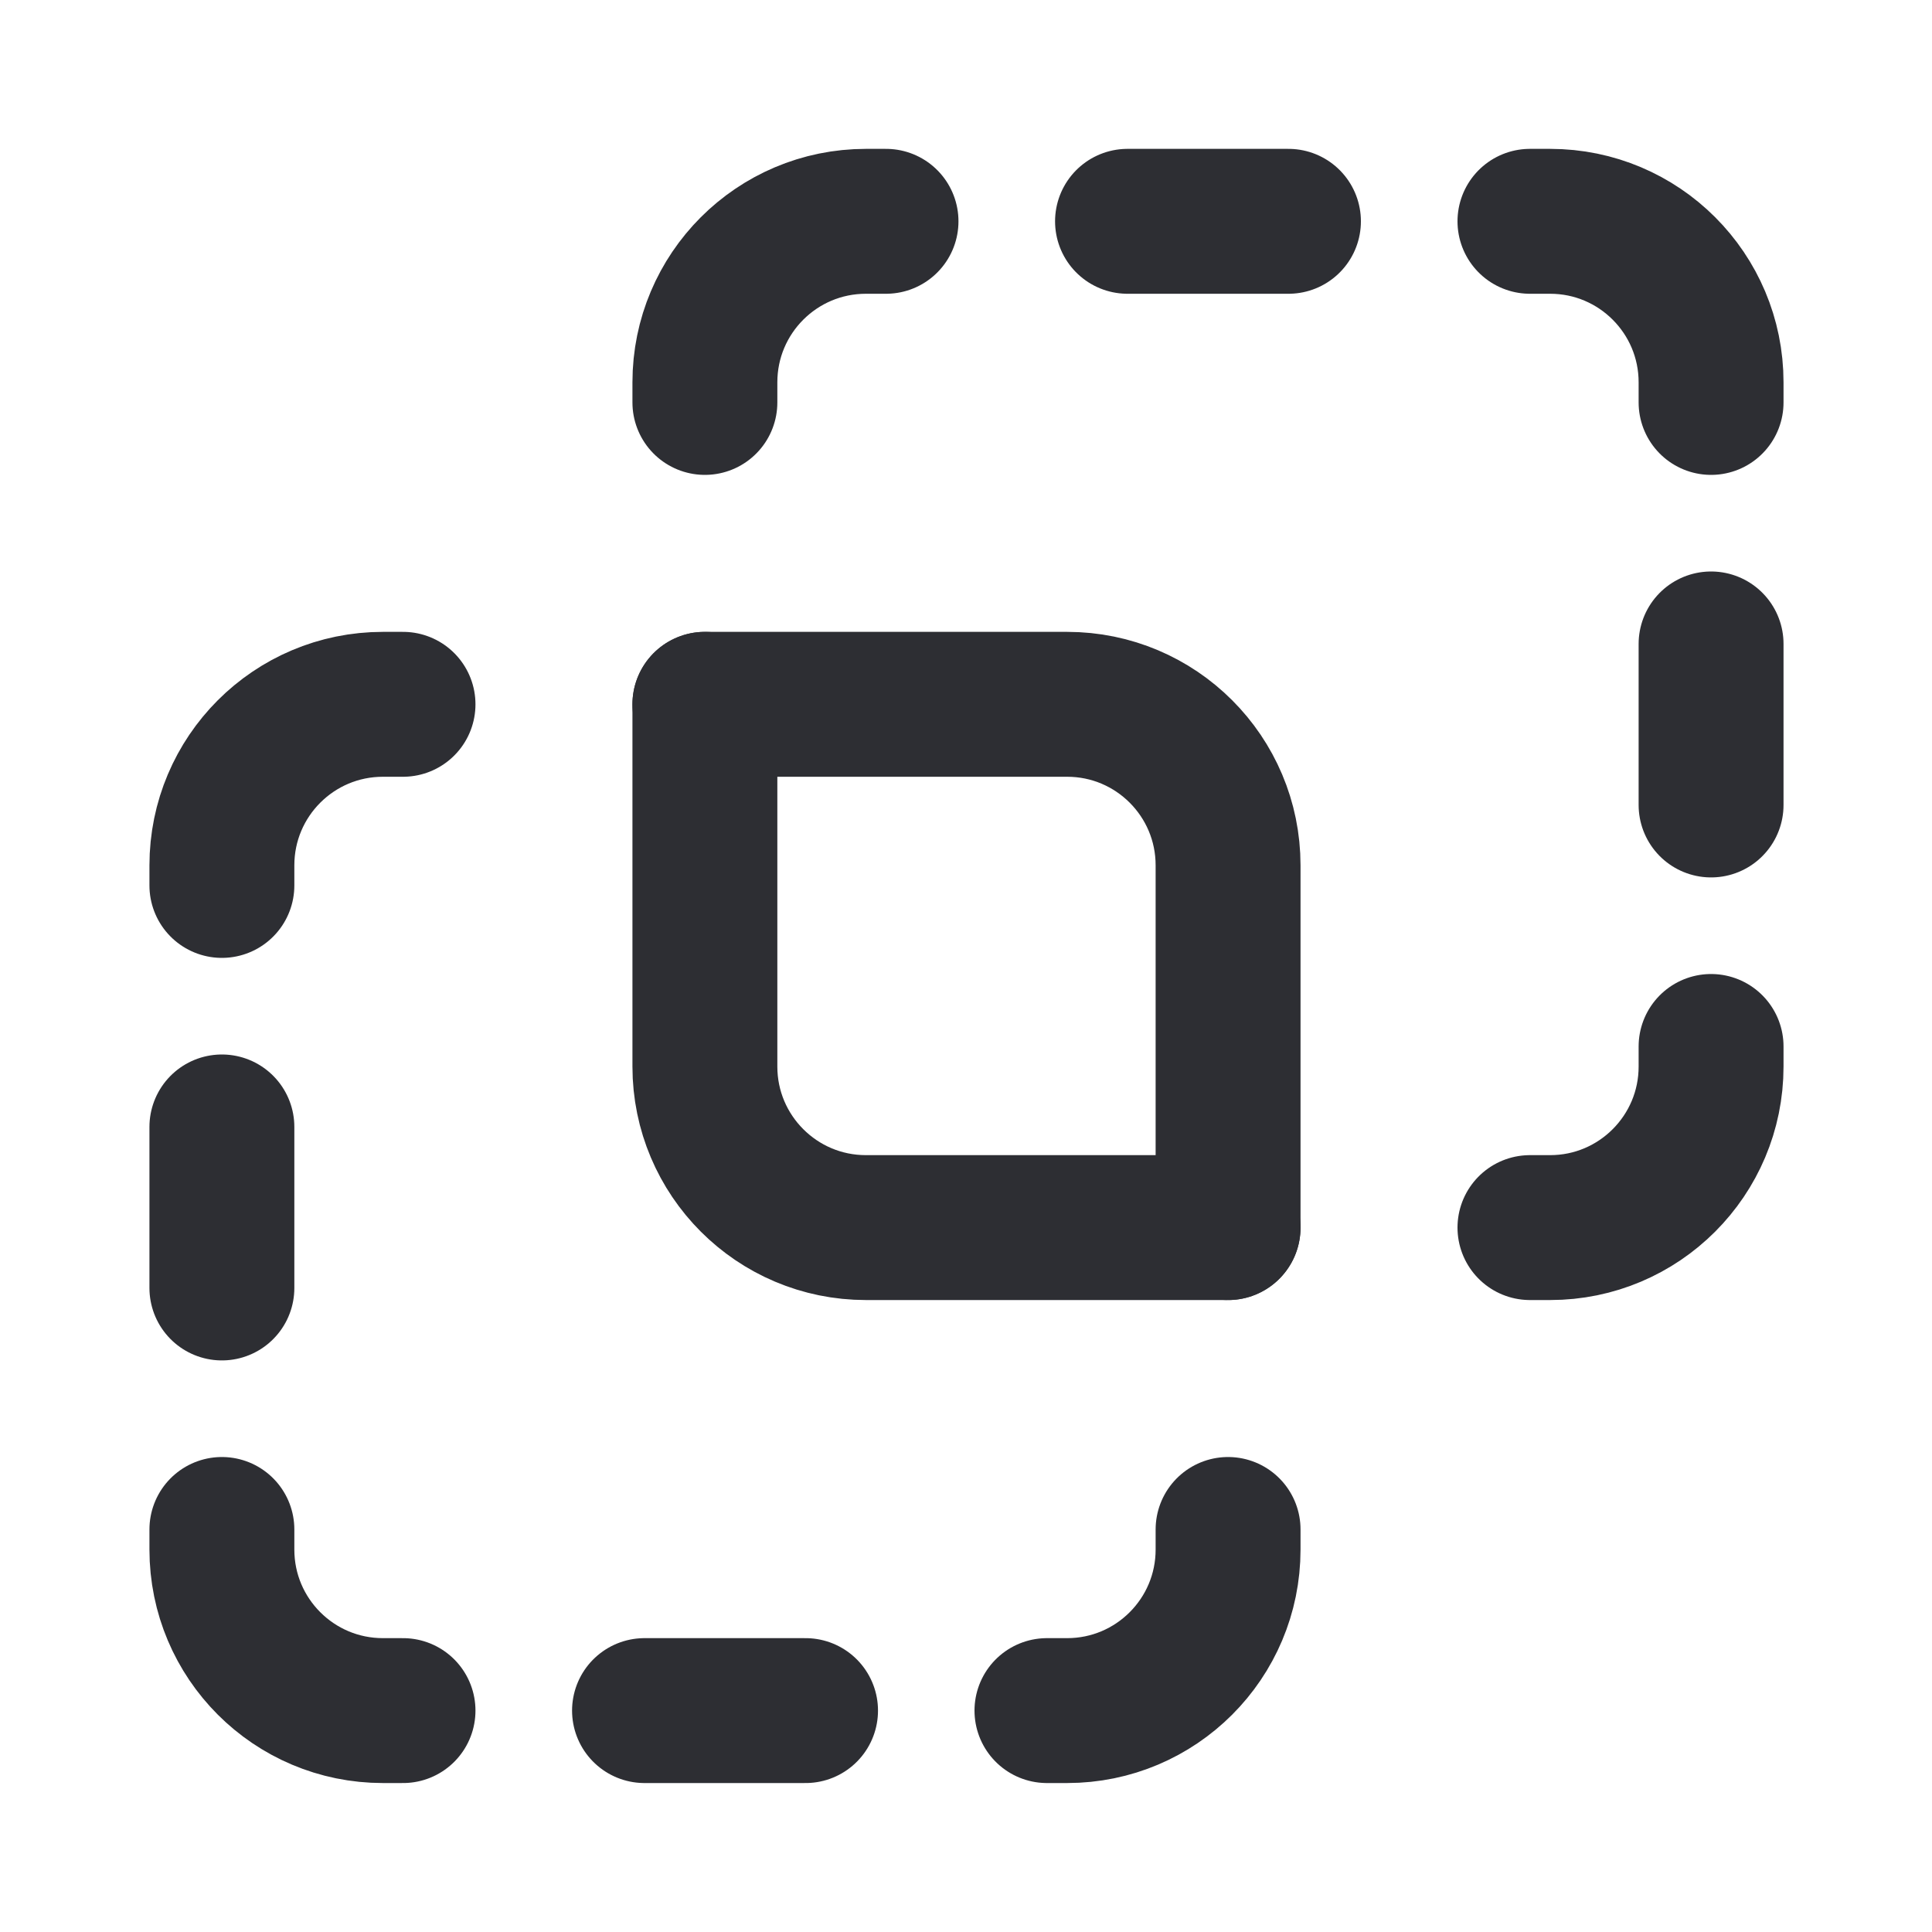
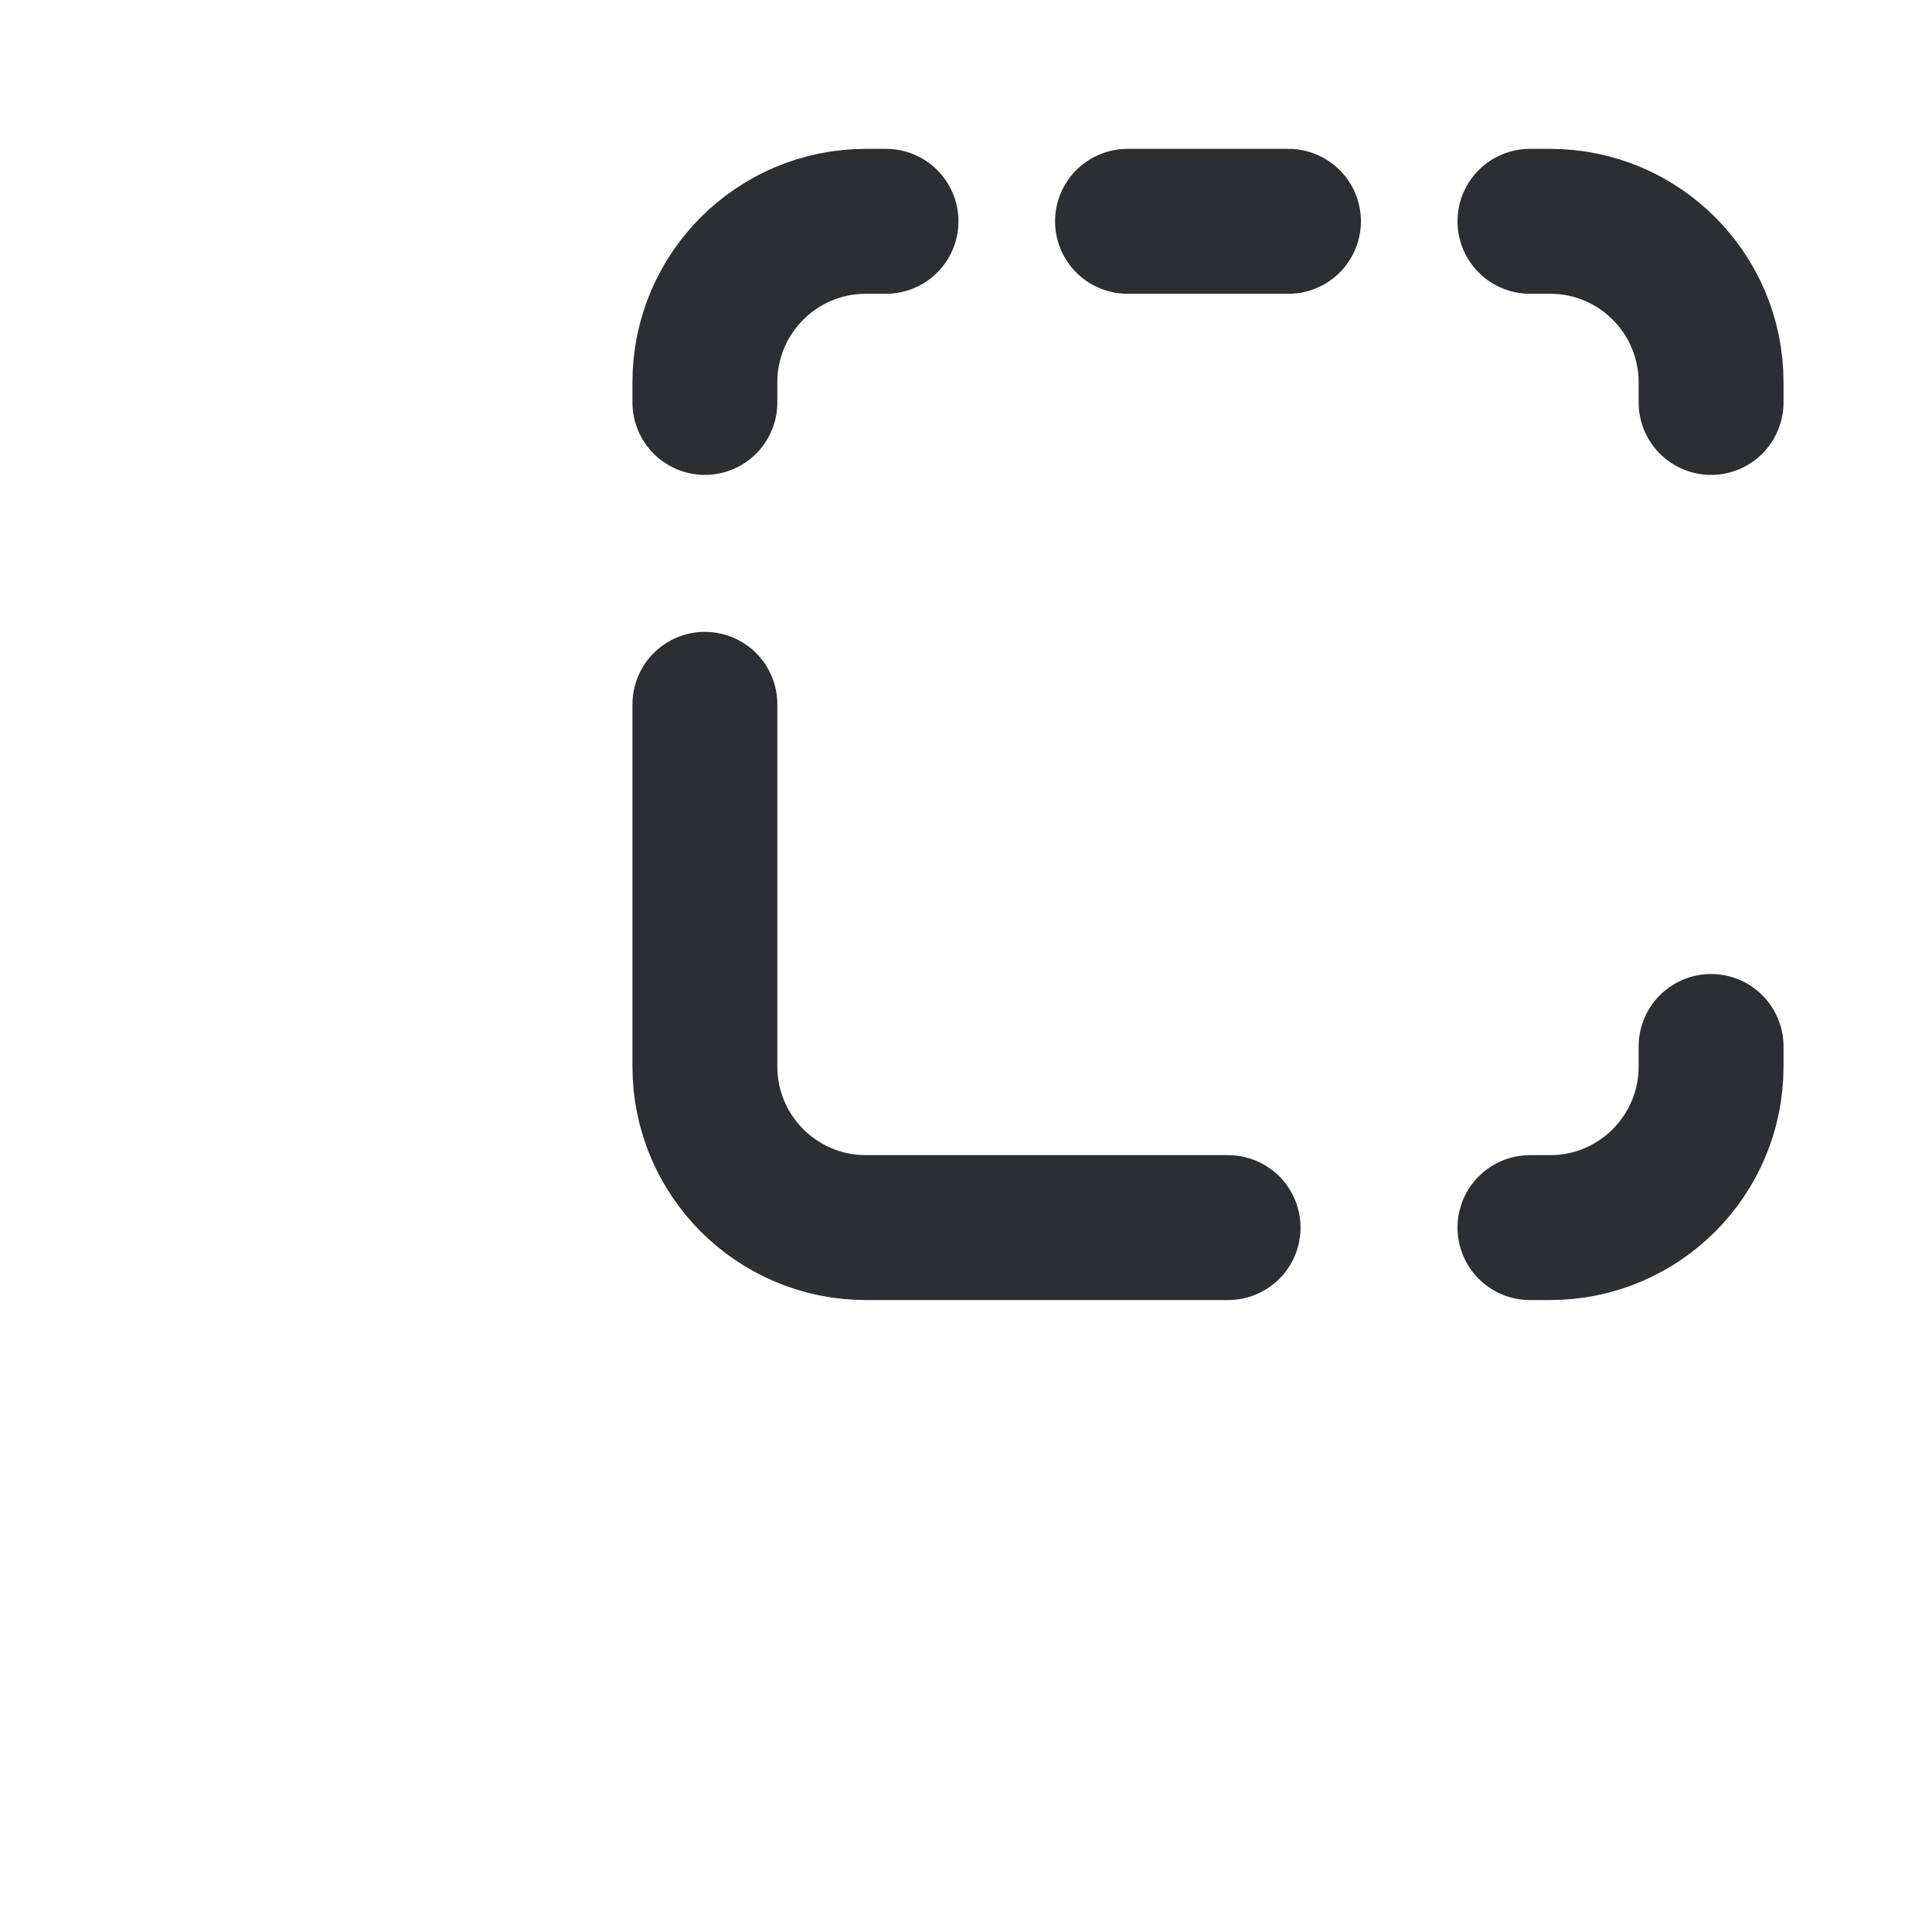
<svg xmlns="http://www.w3.org/2000/svg" width="20" height="20" viewBox="0 0 20 20" fill="none">
-   <path d="M7.297 4.166V3.958C7.297 3.037 8.043 2.291 8.964 2.291H9.172M15.838 2.291H16.047C16.967 2.291 17.713 3.037 17.713 3.958V4.166M11.672 2.291H13.338M17.713 6.666V8.333M17.713 10.833V11.041C17.713 11.961 16.967 12.708 16.047 12.708H15.838M12.713 12.708H8.964C8.043 12.708 7.297 11.961 7.297 11.041V7.291" stroke="#2D2E33" stroke-width="1.5" stroke-linecap="round" stroke-linejoin="round" />
-   <path d="M2.297 11.666V13.333M2.297 9.166V8.958C2.297 8.037 3.043 7.291 3.964 7.291H4.172M12.713 15.833V16.041C12.713 16.962 11.967 17.708 11.047 17.708H10.838M8.339 17.708H6.672M4.172 17.708H3.964C3.043 17.708 2.297 16.962 2.297 16.041V15.833M12.713 12.708V8.958C12.713 8.037 11.967 7.291 11.047 7.291H7.297" stroke="#2D2E33" stroke-width="1.5" stroke-linecap="round" stroke-linejoin="round" />
+   <path d="M7.297 4.166V3.958C7.297 3.037 8.043 2.291 8.964 2.291H9.172M15.838 2.291H16.047C16.967 2.291 17.713 3.037 17.713 3.958V4.166M11.672 2.291H13.338M17.713 6.666M17.713 10.833V11.041C17.713 11.961 16.967 12.708 16.047 12.708H15.838M12.713 12.708H8.964C8.043 12.708 7.297 11.961 7.297 11.041V7.291" stroke="#2D2E33" stroke-width="1.5" stroke-linecap="round" stroke-linejoin="round" />
</svg>